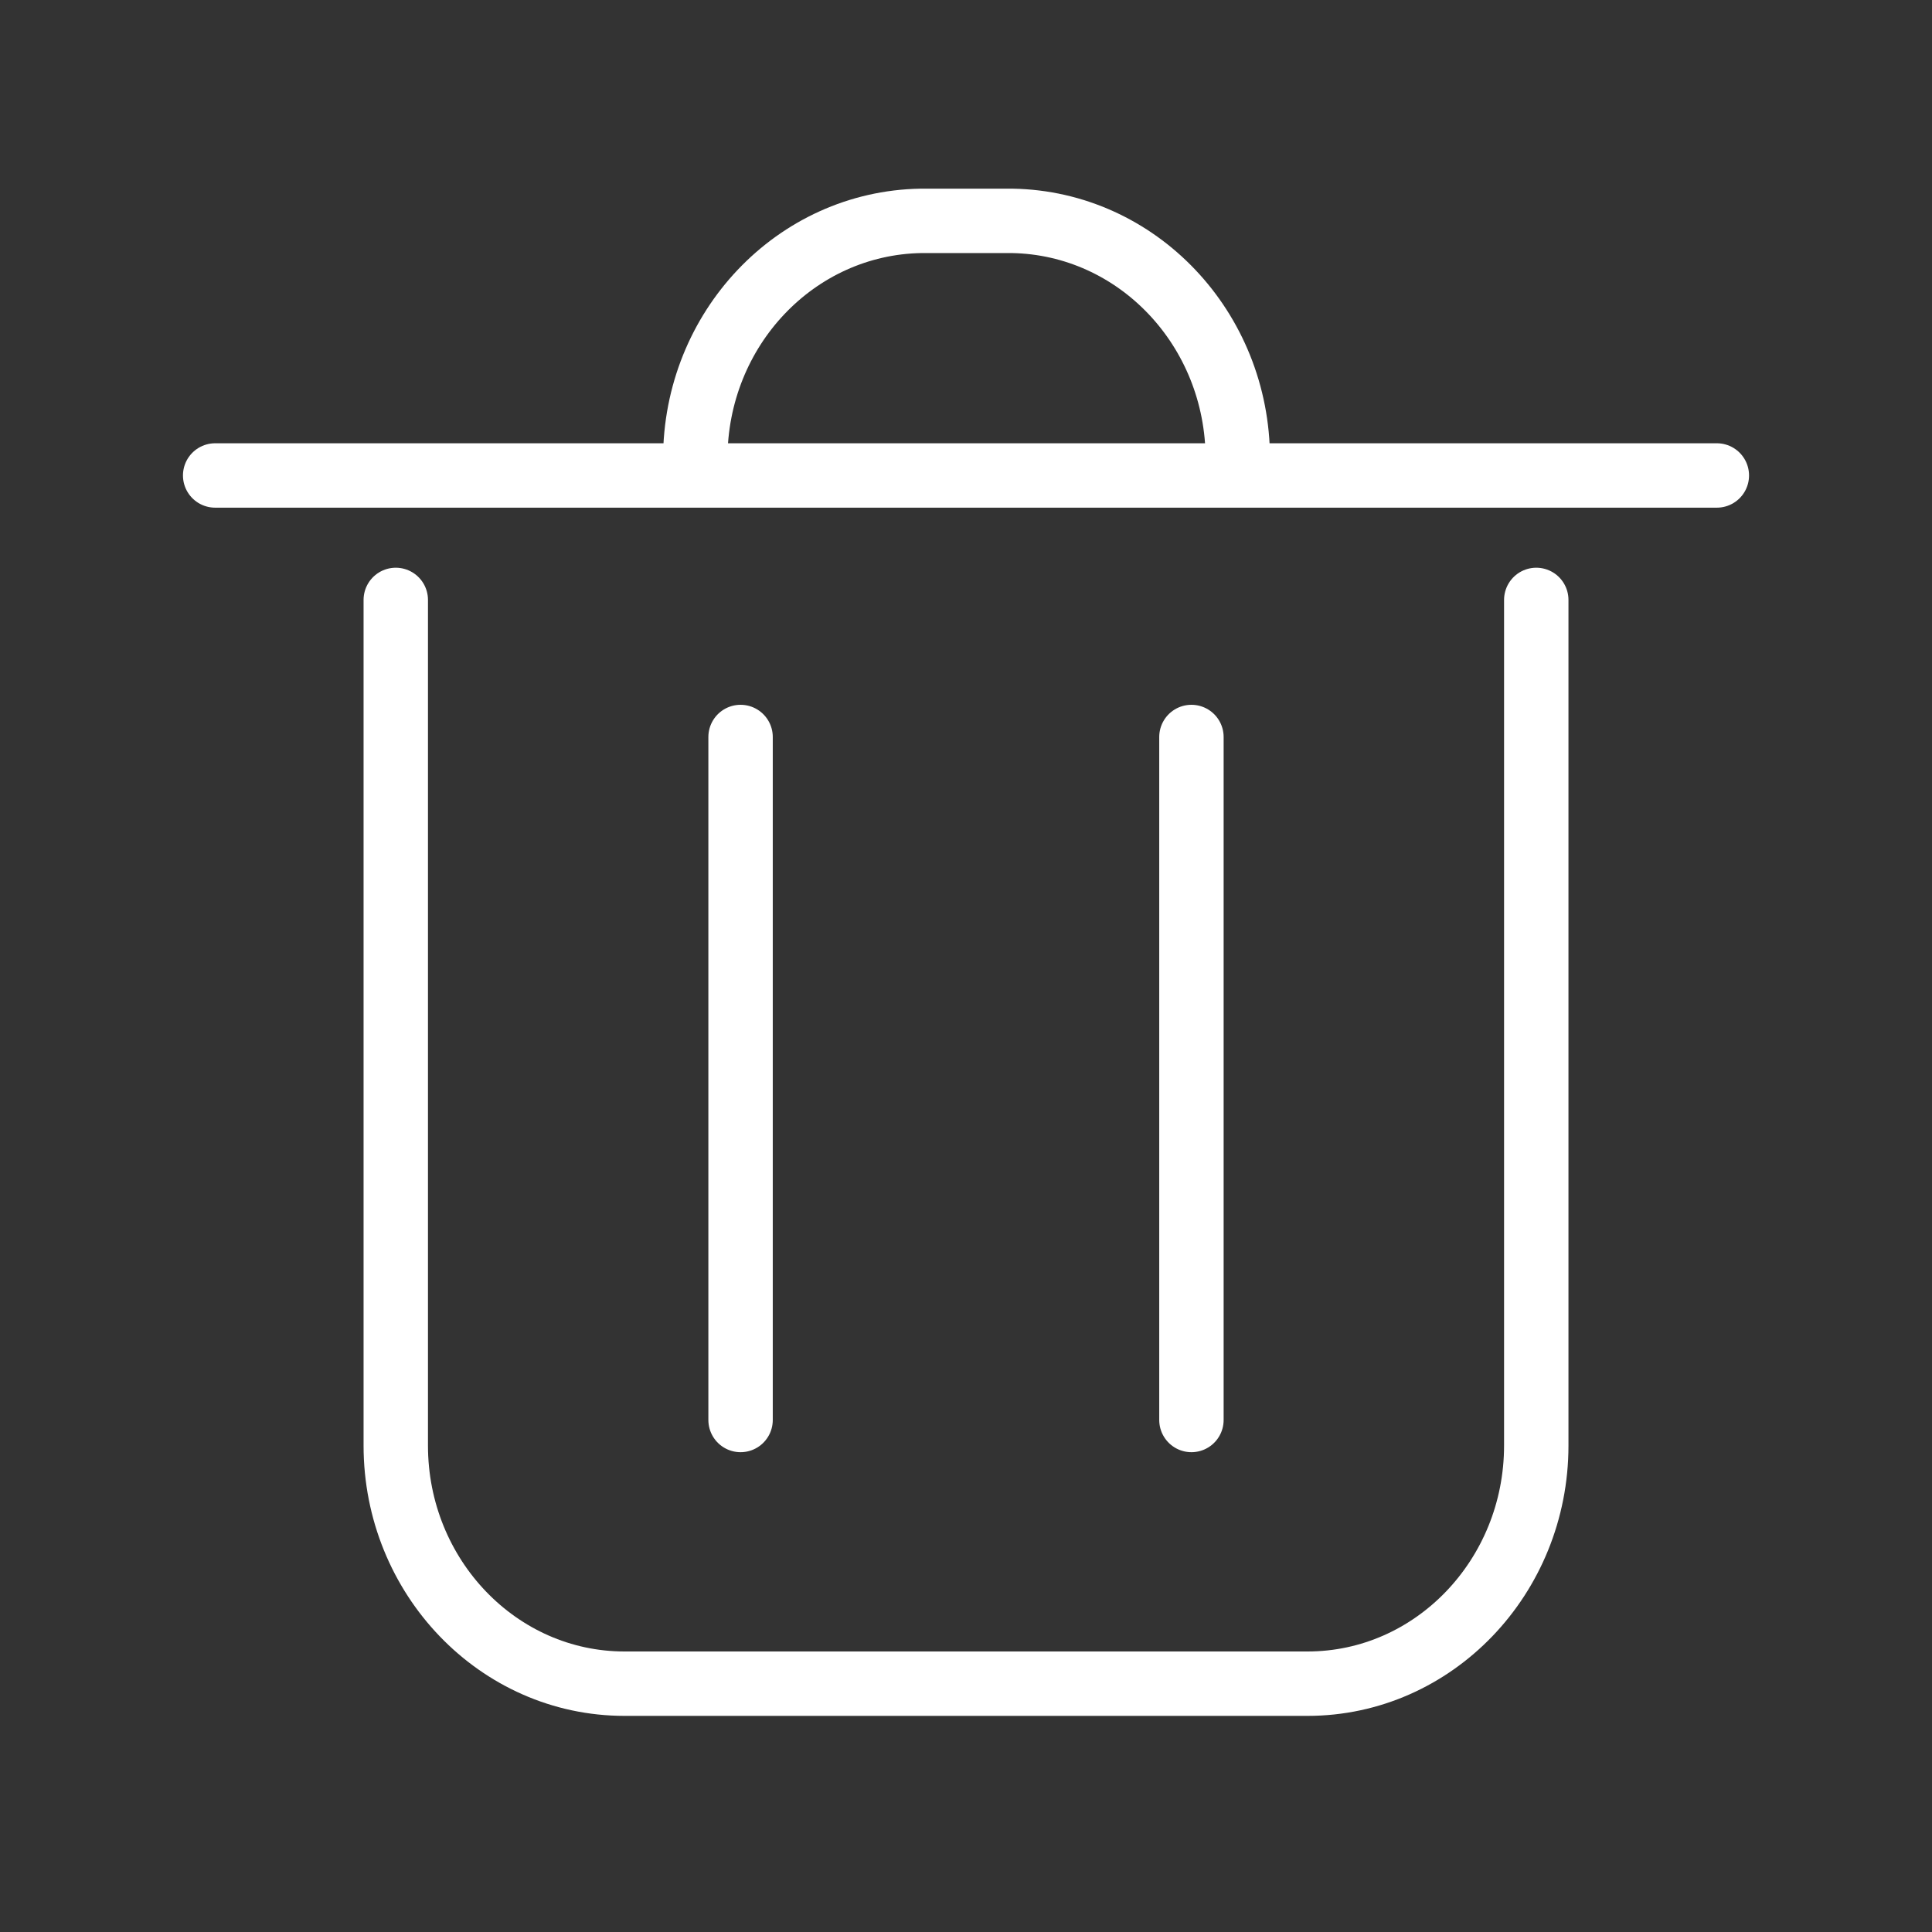
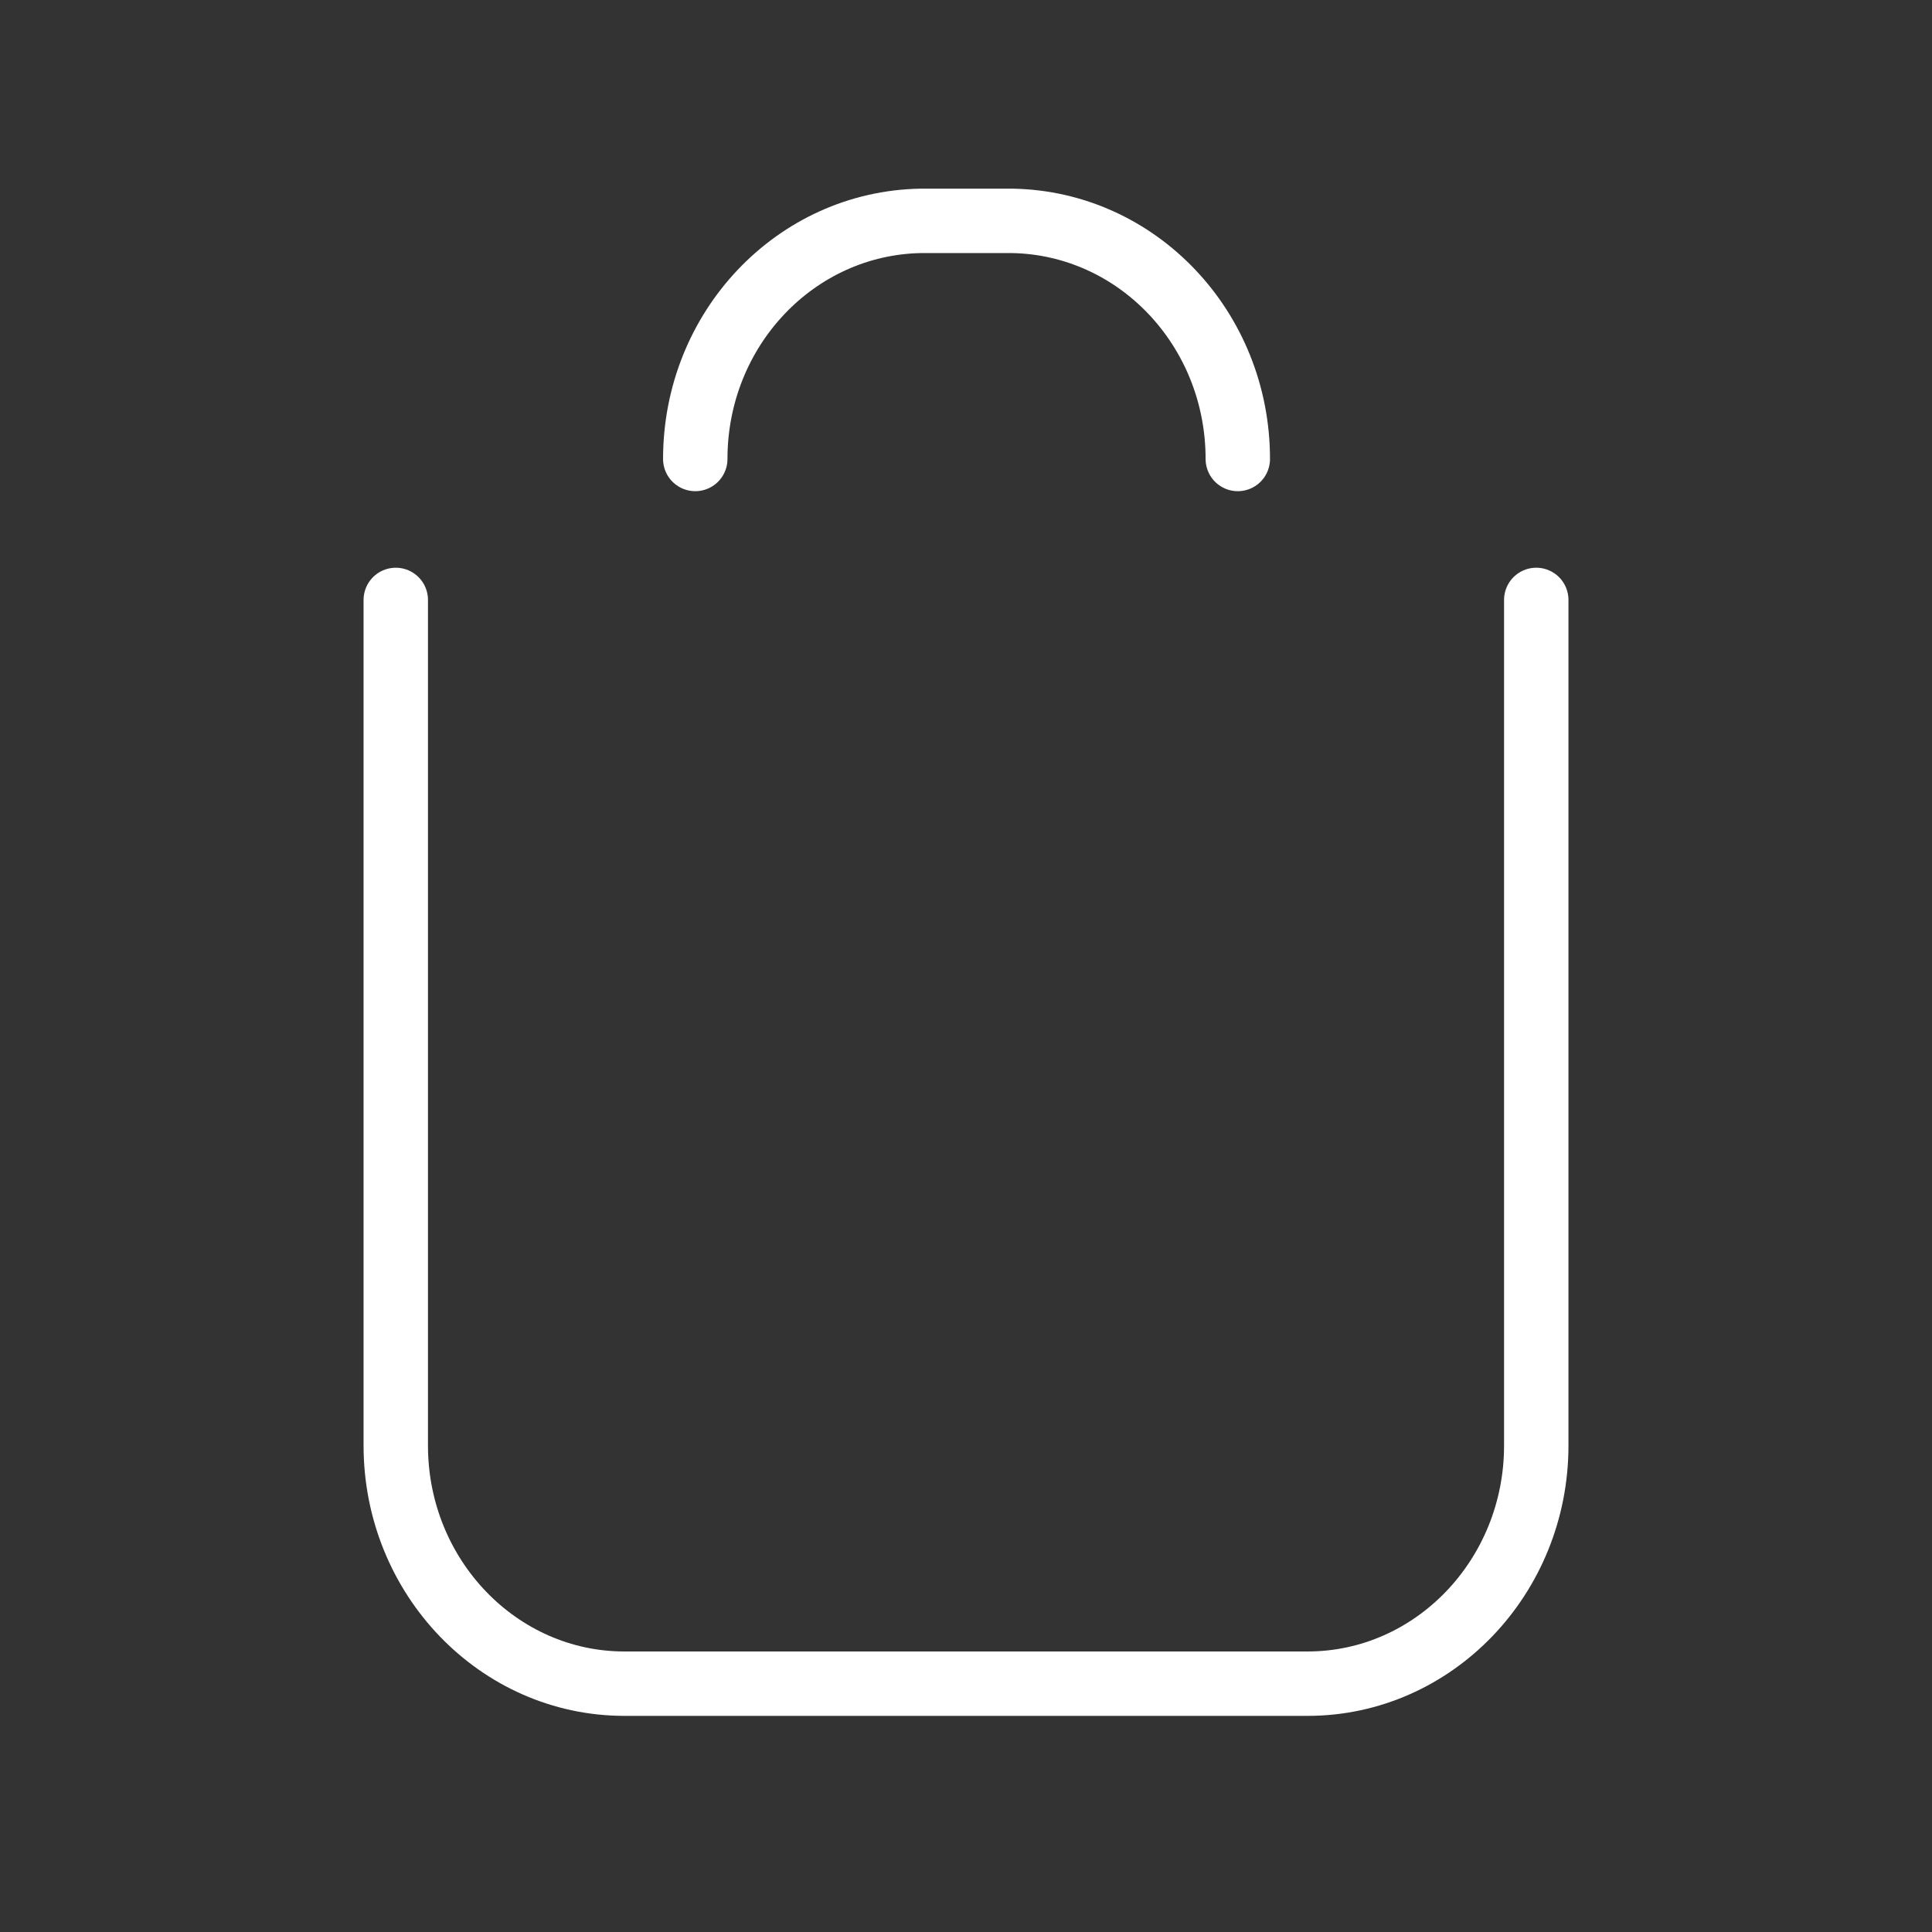
<svg xmlns="http://www.w3.org/2000/svg" width="60" height="60" viewBox="0 0 60 60" fill="none">
  <rect x="0" y="0" width="60" height="60" fill="#333333" stroke="none" />
  <path d="M47.71 18.631V44.893C47.71 48.972 44.525 52.288 40.607 52.288H19.394C15.476 52.288 12.291 48.972 12.291 44.893V18.631M38.441 14.254C38.441 10.209 35.319 6.926 31.434 6.859H28.599C24.713 6.926 21.592 10.209 21.592 14.254" stroke="white" stroke-width="2" stroke-miterlimit="10" stroke-linecap="round" />
-   <path d="M6.682 14.766H53.318M22.999 44.099V22.888M37.001 22.888V44.099" stroke="white" stroke-width="2" stroke-miterlimit="10" stroke-linecap="round" />
</svg>